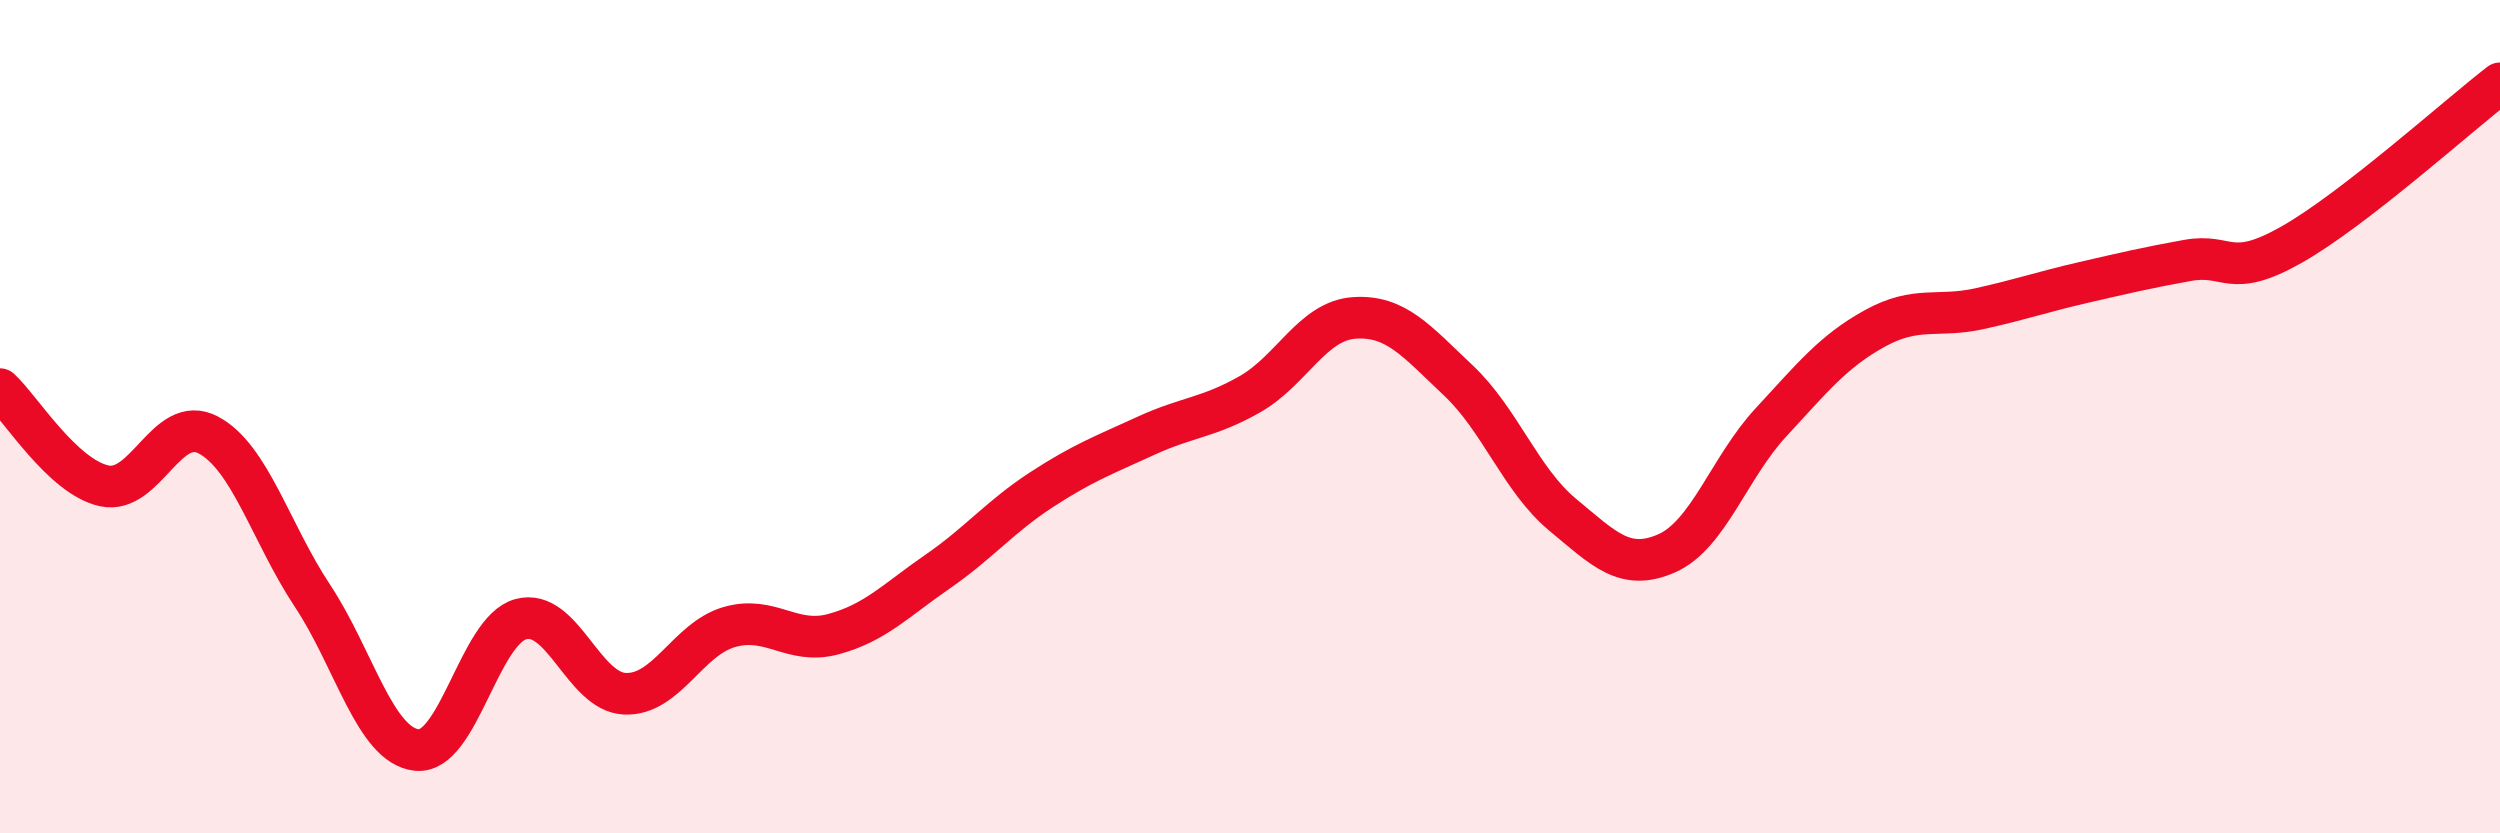
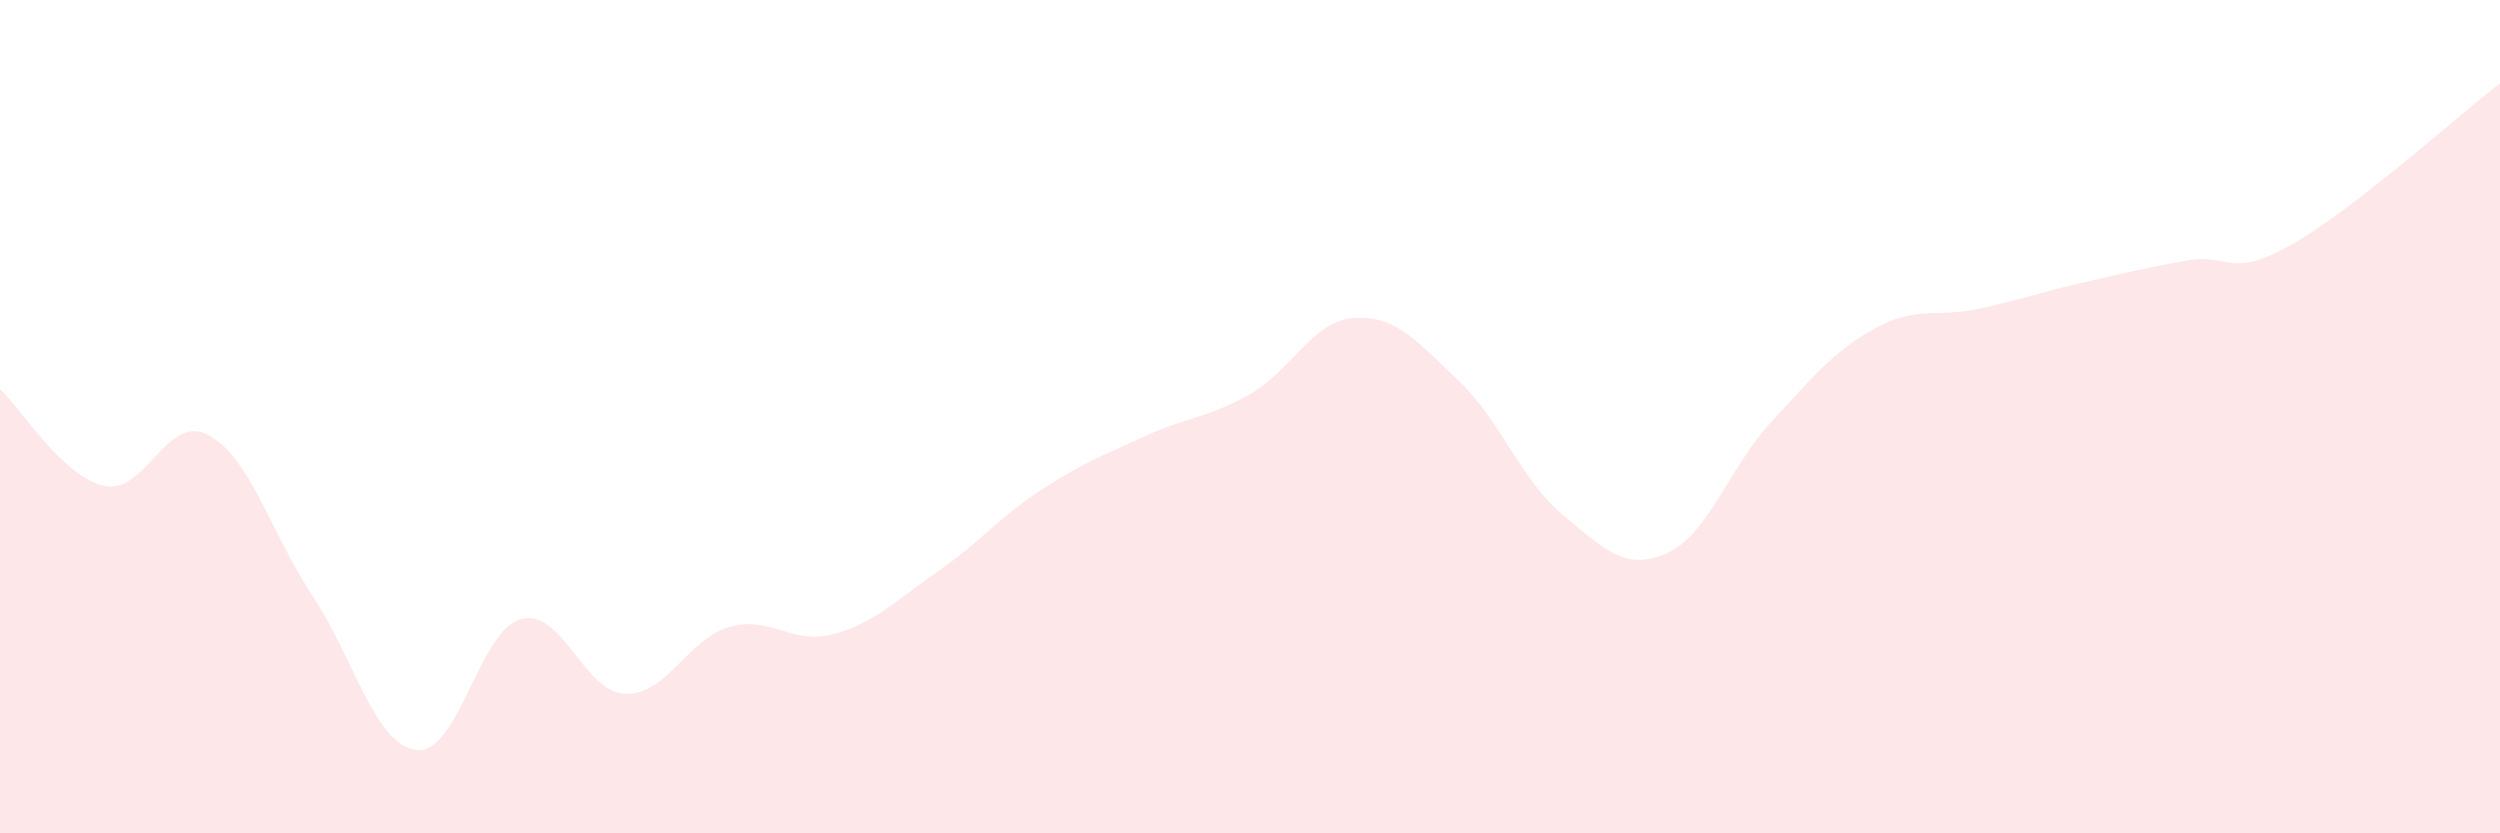
<svg xmlns="http://www.w3.org/2000/svg" width="60" height="20" viewBox="0 0 60 20">
  <path d="M 0,9.34 C 0.5,9.8 1.5,11.44 2.5,11.66 C 3.5,11.88 4,9.91 5,10.44 C 6,10.97 6.5,12.79 7.5,14.3 C 8.5,15.81 9,17.89 10,18 C 11,18.11 11.5,15.13 12.5,14.86 C 13.5,14.59 14,16.61 15,16.65 C 16,16.69 16.5,15.34 17.5,15.05 C 18.5,14.76 19,15.49 20,15.22 C 21,14.95 21.5,14.41 22.5,13.72 C 23.5,13.03 24,12.4 25,11.75 C 26,11.1 26.5,10.92 27.5,10.46 C 28.5,10 29,10.03 30,9.46 C 31,8.89 31.5,7.7 32.5,7.63 C 33.5,7.56 34,8.19 35,9.13 C 36,10.07 36.5,11.52 37.5,12.35 C 38.5,13.18 39,13.72 40,13.28 C 41,12.84 41.5,11.22 42.5,10.14 C 43.5,9.06 44,8.43 45,7.88 C 46,7.33 46.5,7.63 47.5,7.41 C 48.5,7.19 49,7.01 50,6.78 C 51,6.55 51.5,6.43 52.5,6.25 C 53.5,6.07 53.5,6.72 55,5.87 C 56.5,5.02 59,2.77 60,2L60 20L0 20Z" fill="#EB0A25" opacity="0.1" stroke-linecap="round" stroke-linejoin="round" />
-   <path d="M 0,9.34 C 0.5,9.8 1.5,11.44 2.5,11.66 C 3.5,11.88 4,9.91 5,10.44 C 6,10.97 6.5,12.79 7.5,14.3 C 8.5,15.81 9,17.89 10,18 C 11,18.11 11.5,15.13 12.5,14.86 C 13.5,14.59 14,16.61 15,16.65 C 16,16.69 16.5,15.34 17.5,15.05 C 18.5,14.76 19,15.49 20,15.22 C 21,14.95 21.5,14.41 22.5,13.72 C 23.5,13.03 24,12.4 25,11.75 C 26,11.1 26.5,10.92 27.5,10.46 C 28.5,10 29,10.03 30,9.46 C 31,8.89 31.5,7.7 32.5,7.63 C 33.5,7.56 34,8.19 35,9.13 C 36,10.07 36.5,11.52 37.5,12.35 C 38.5,13.18 39,13.72 40,13.28 C 41,12.84 41.5,11.22 42.5,10.14 C 43.5,9.06 44,8.43 45,7.88 C 46,7.33 46.5,7.63 47.5,7.41 C 48.5,7.19 49,7.01 50,6.78 C 51,6.55 51.5,6.43 52.5,6.25 C 53.5,6.07 53.5,6.72 55,5.87 C 56.5,5.02 59,2.77 60,2" stroke="#EB0A25" stroke-width="1" fill="none" stroke-linecap="round" stroke-linejoin="round" />
</svg>